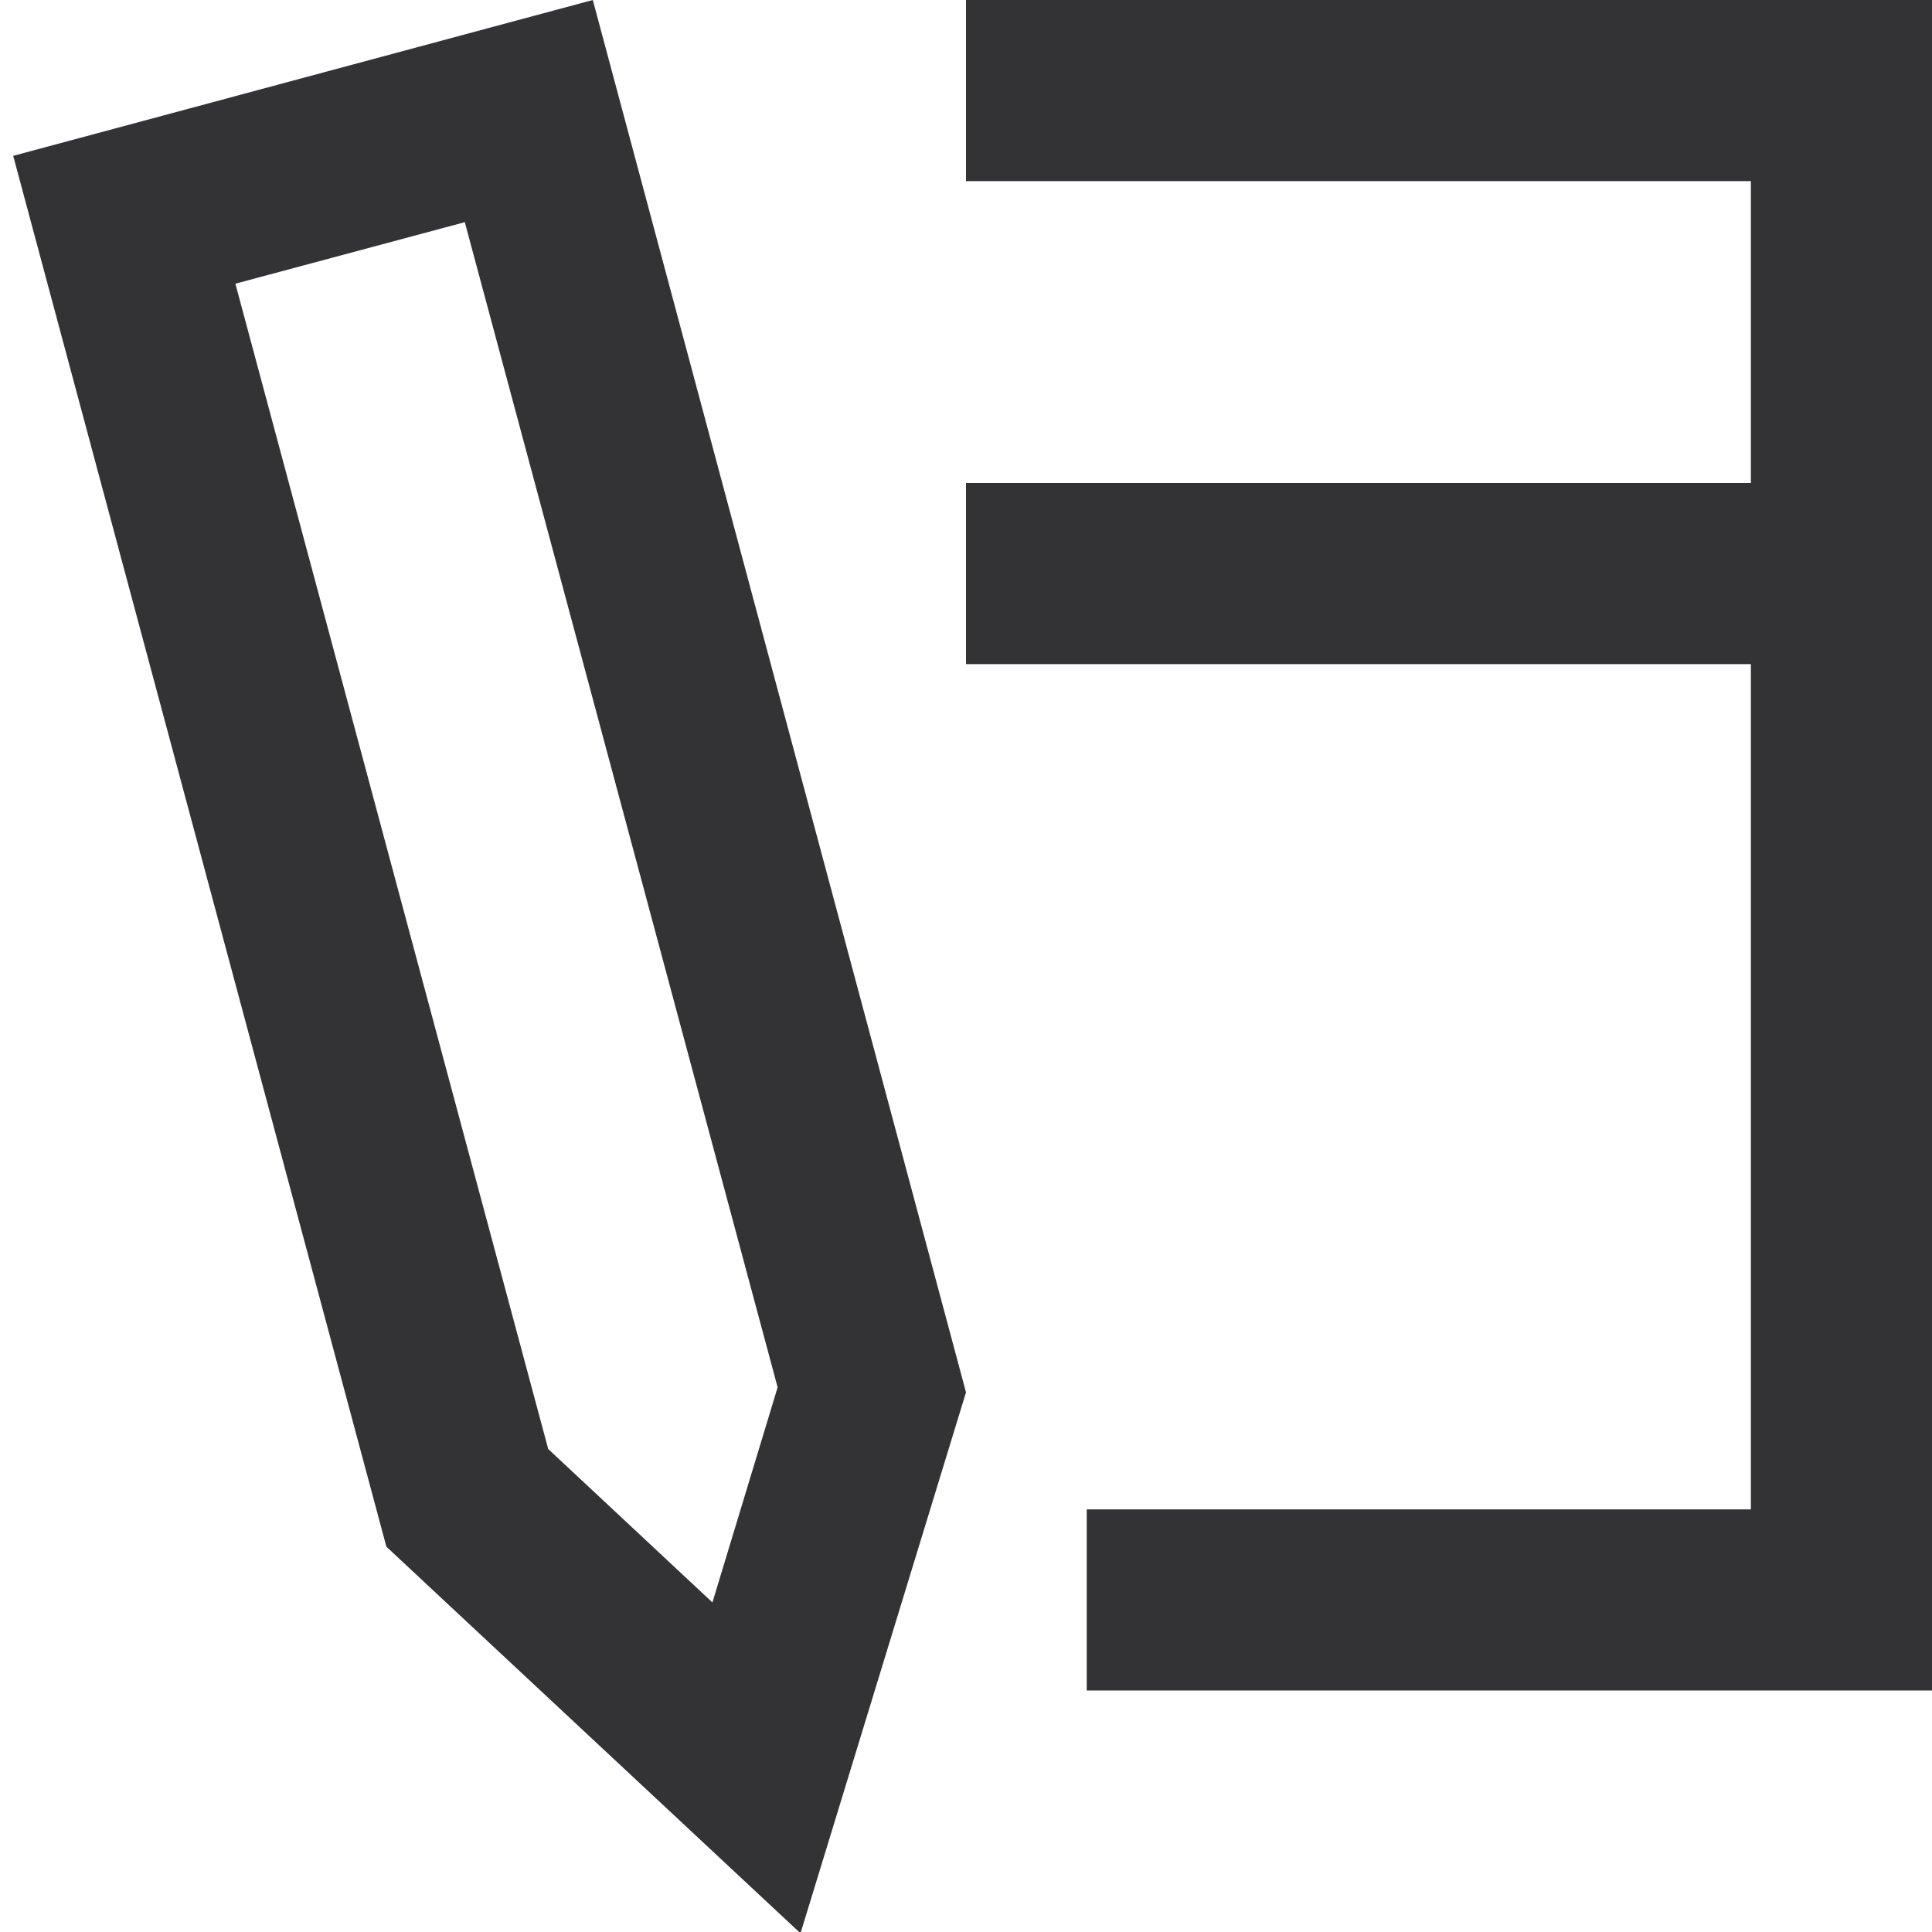
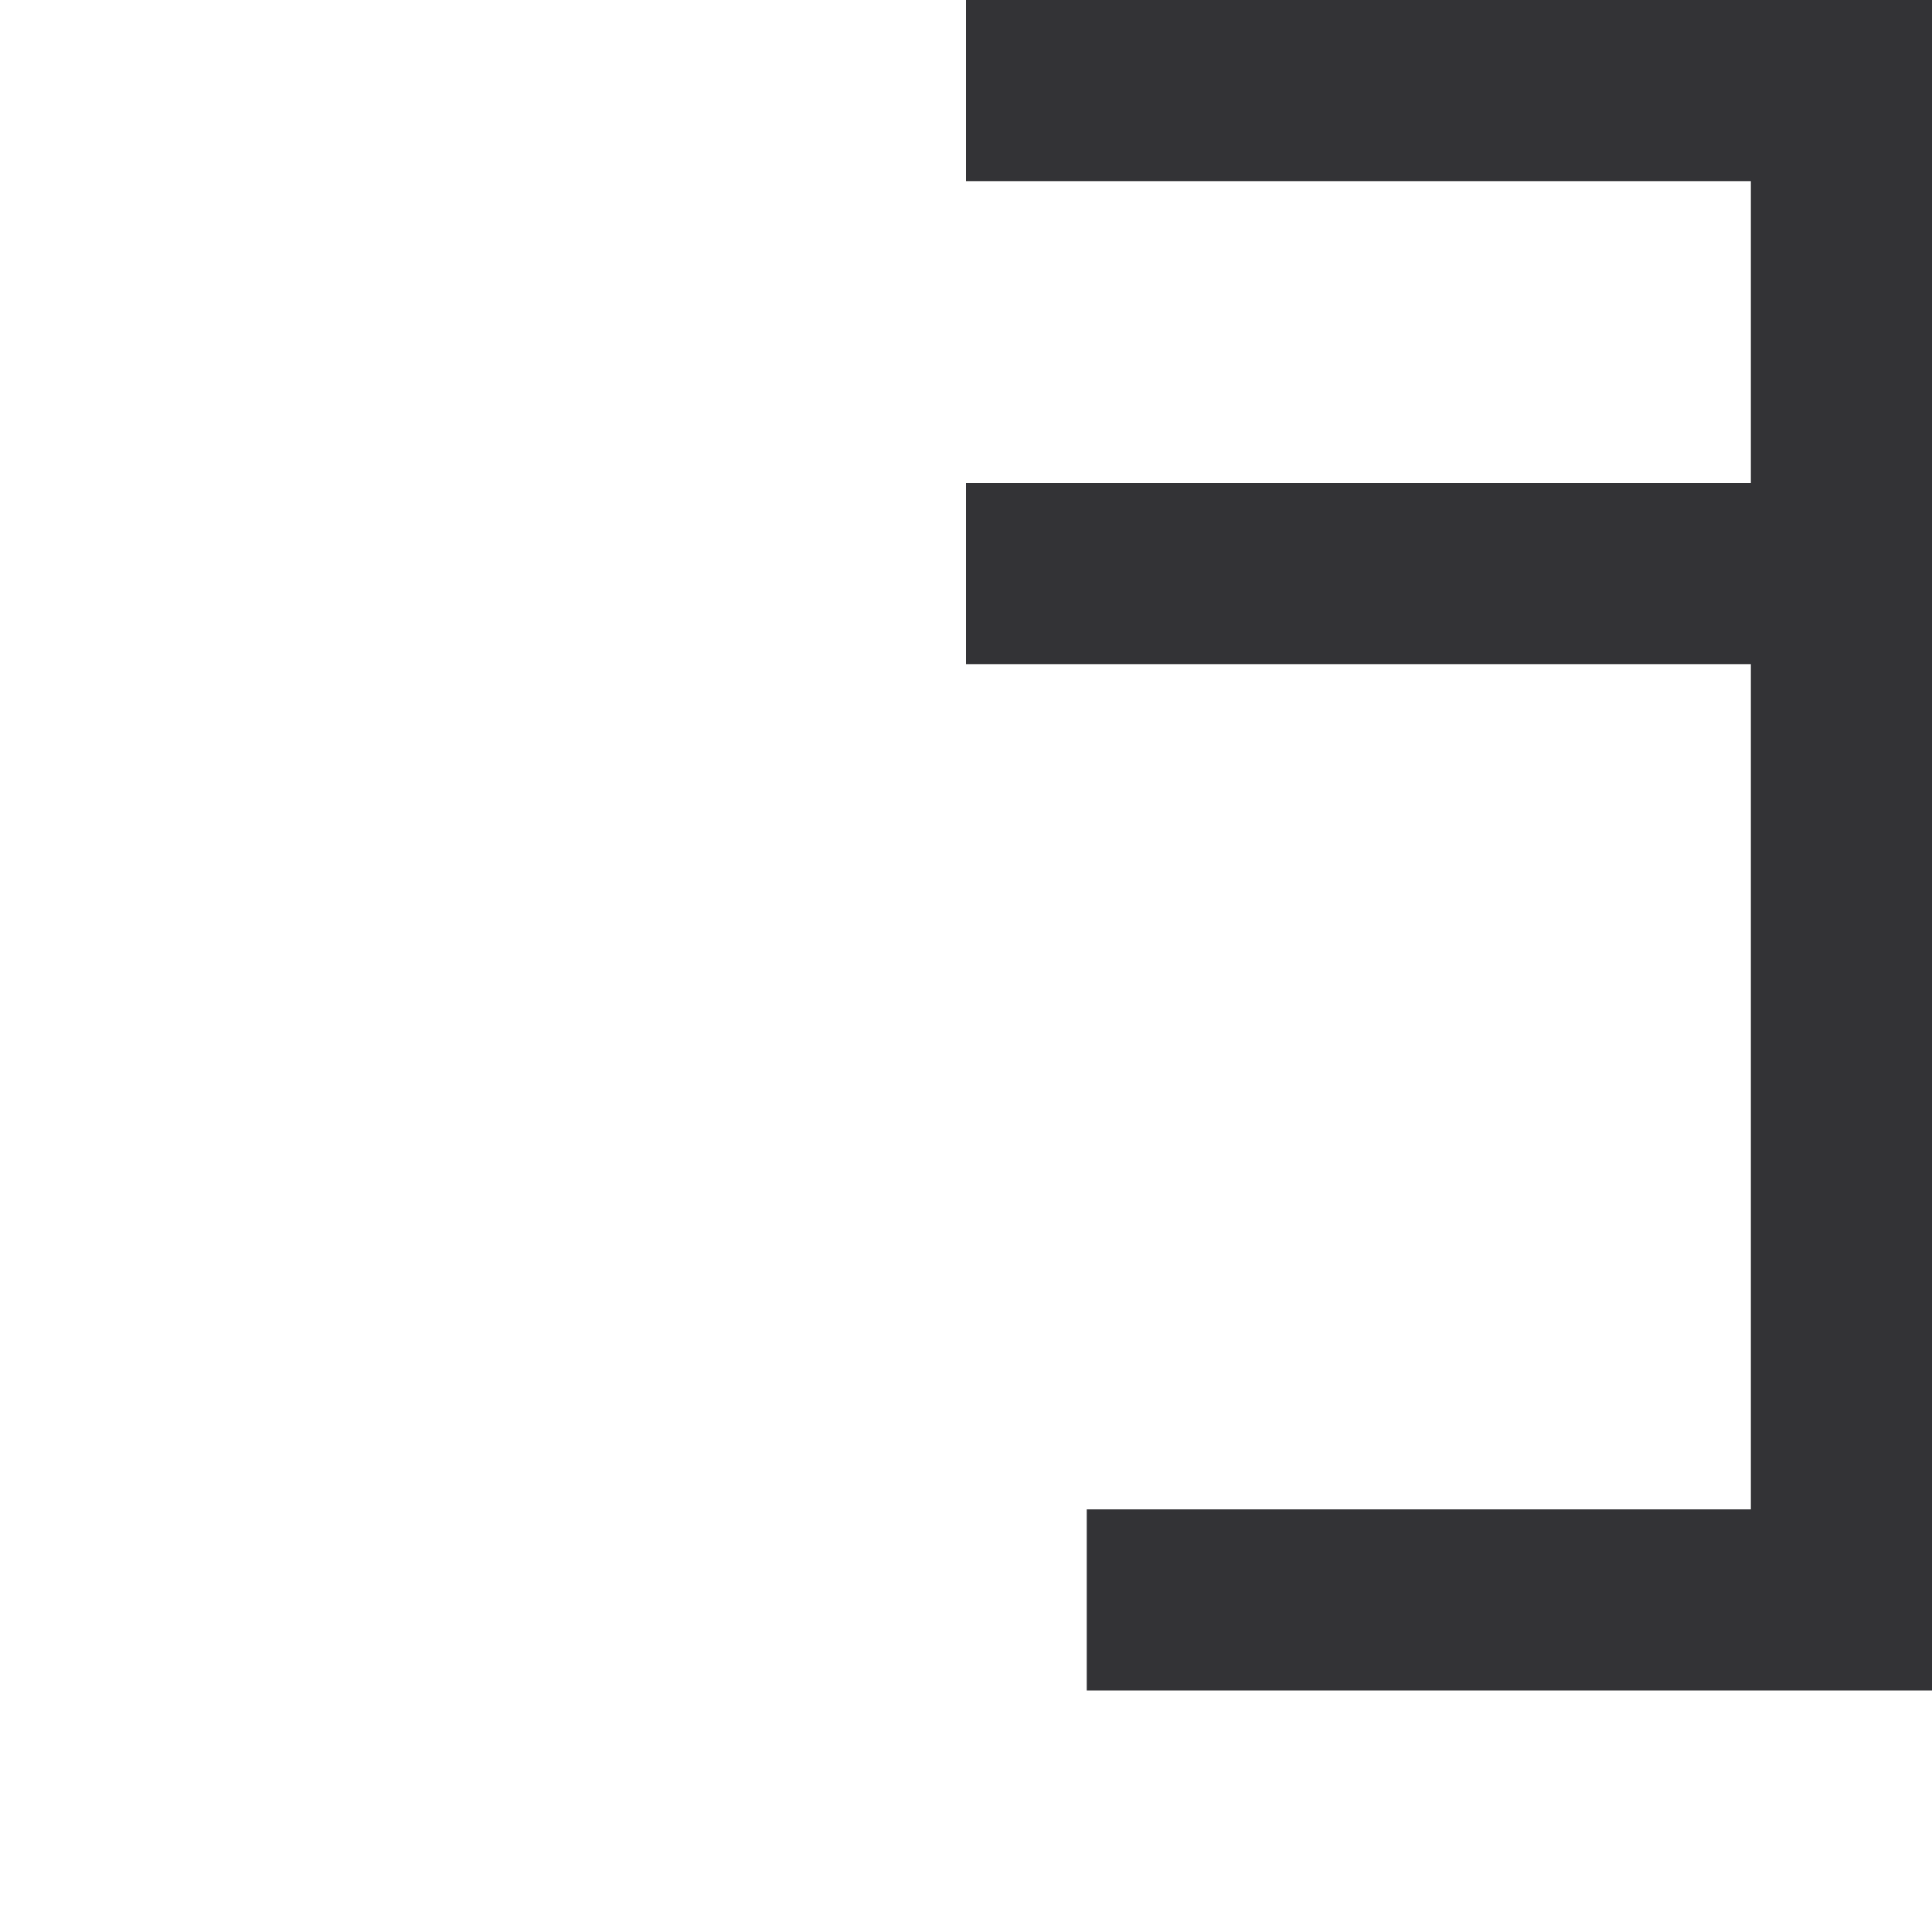
<svg xmlns="http://www.w3.org/2000/svg" width="12" height="12" viewBox="0 0 12 12" fill="none">
  <g clip-path="url(#clip0_173_2899)">
-     <path d="M0.082 0.968L2.4 9.607L4.972 12.008L6 8.648L3.682 0L0.082 0.968ZM4.425 9.953L3.405 9L1.462 1.762L2.887 1.38L4.83 8.617L4.425 9.953Z" fill="#333336" />
    <path d="M6 1.125L10.875 1.125V3L6 3L6 4.125L10.875 4.125V9.375H6.75L6.75 10.5H12V2.25V0L6 0V1.125Z" fill="#333336" />
  </g>
  <defs>
    <clipPath id="clip0_173_2899">
      <rect width="12" height="12" fill="white" />
    </clipPath>
  </defs>
</svg>